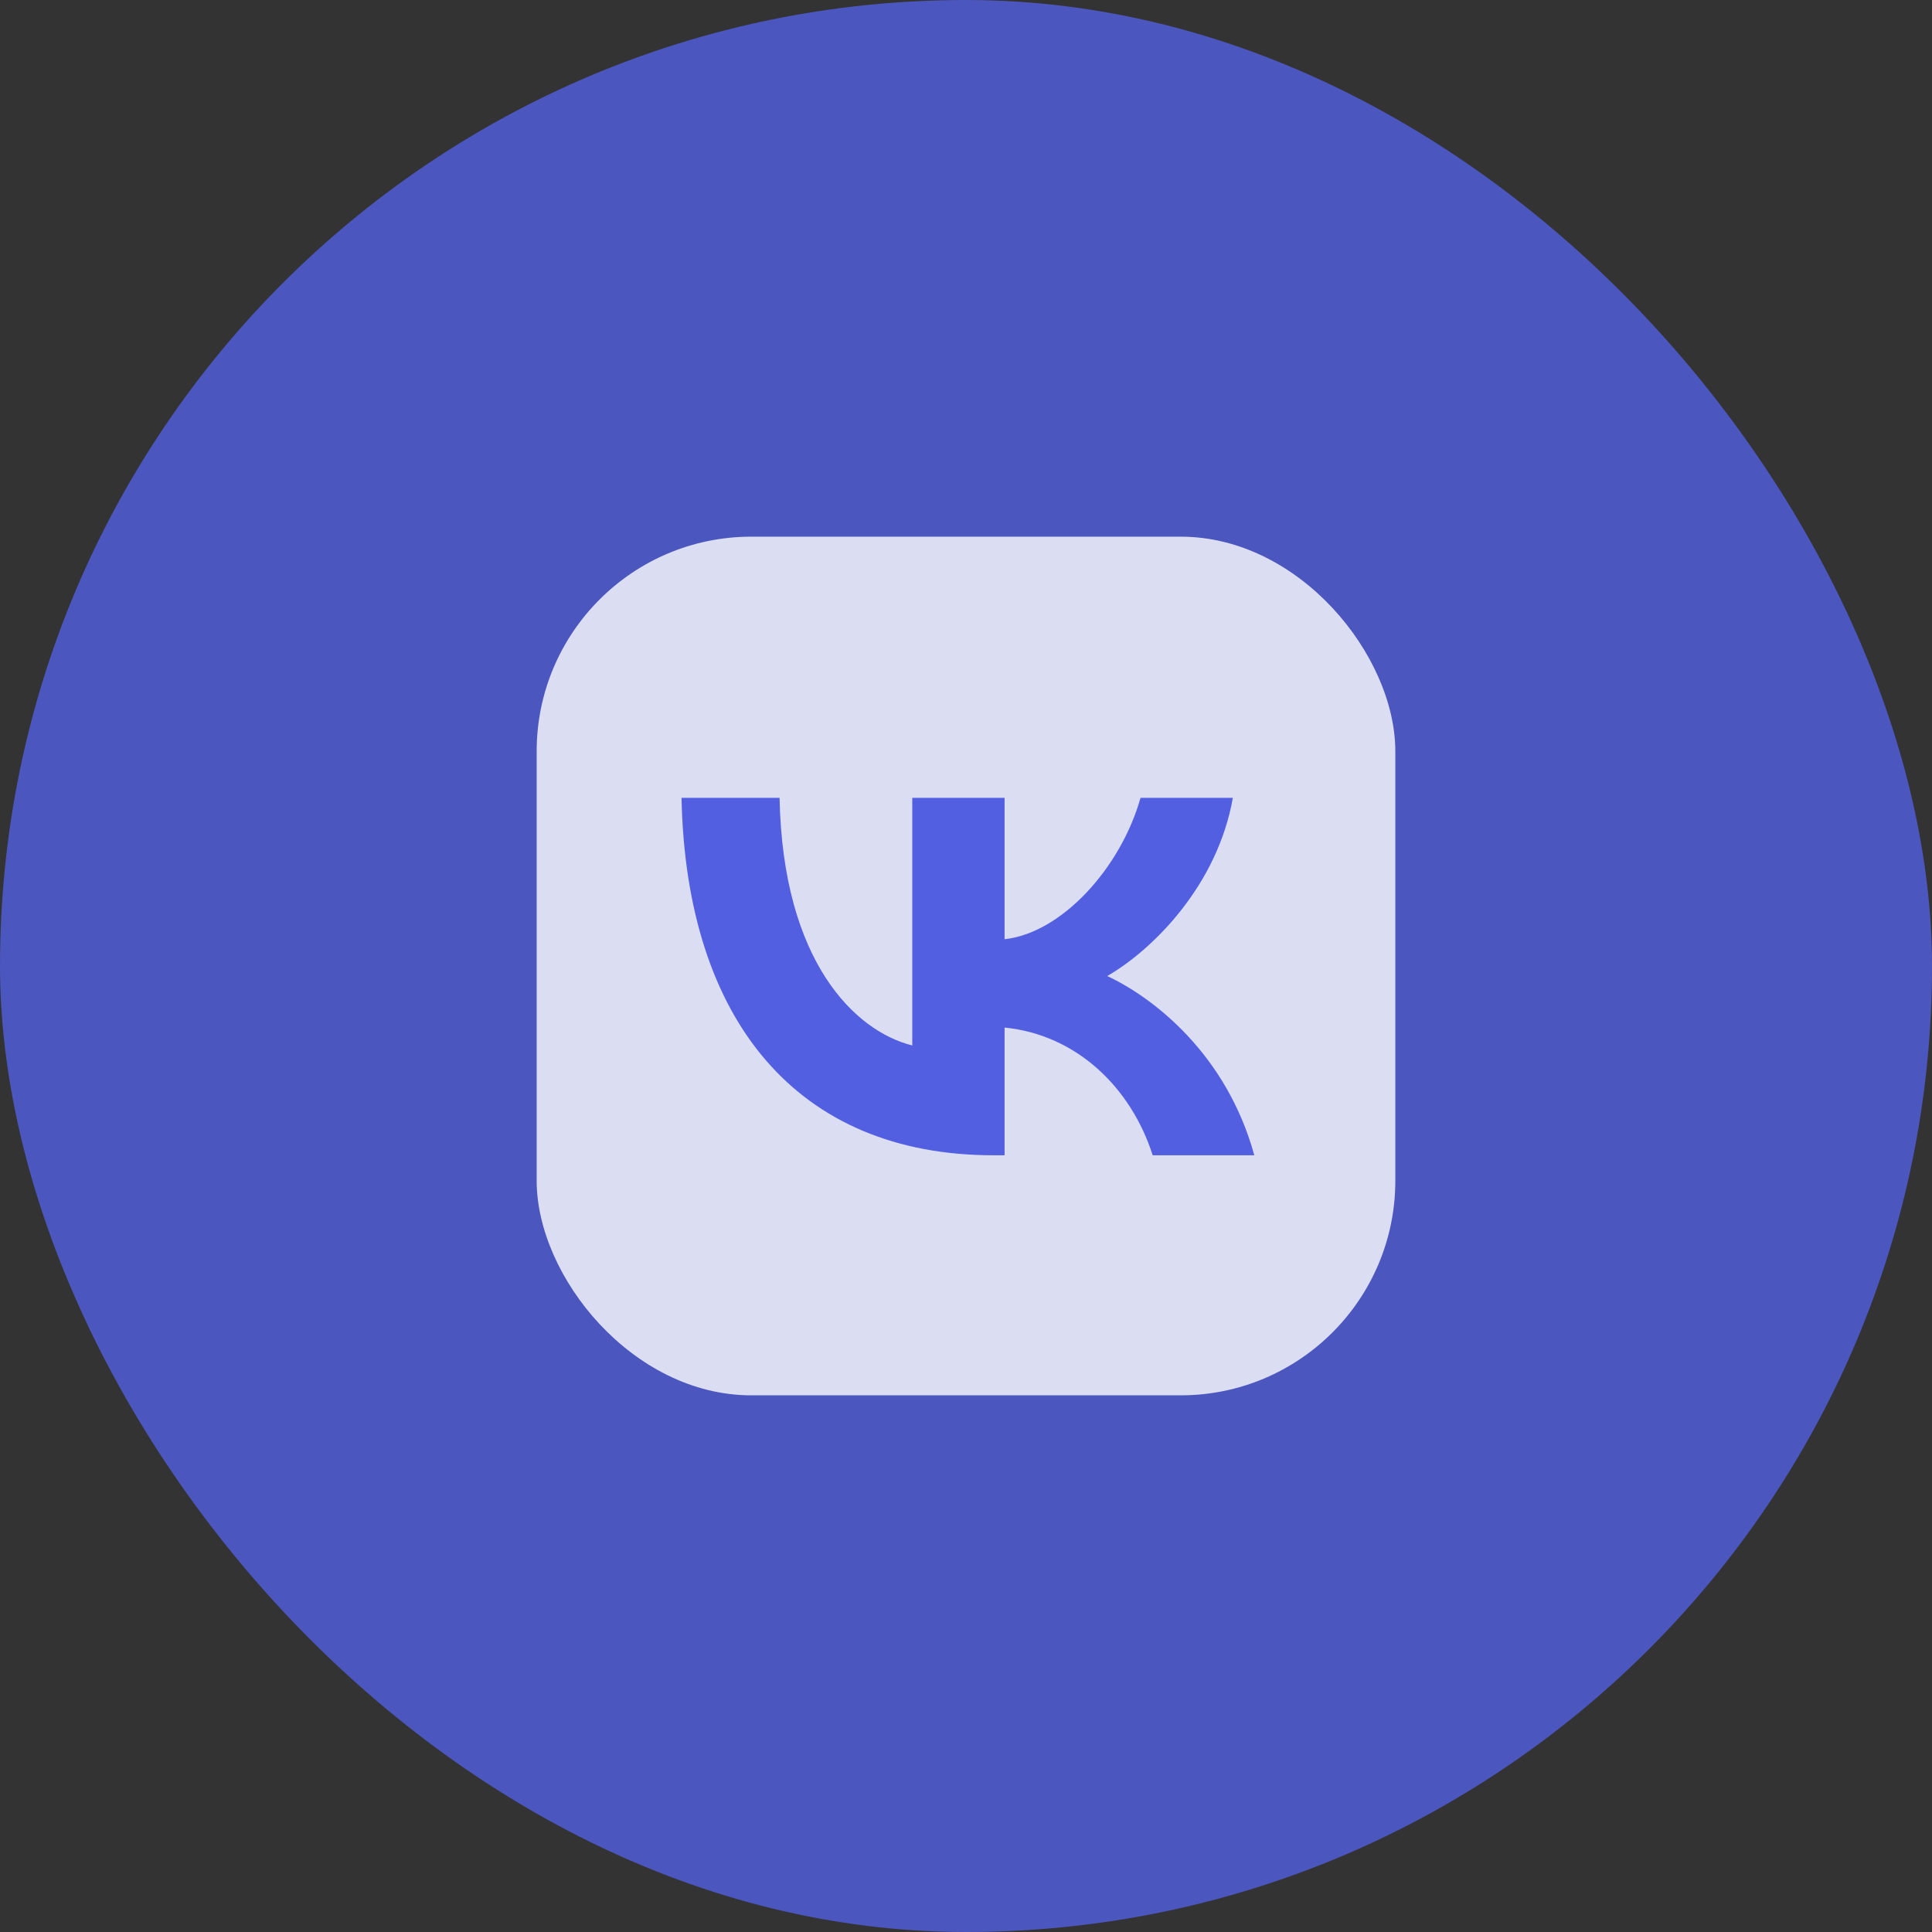
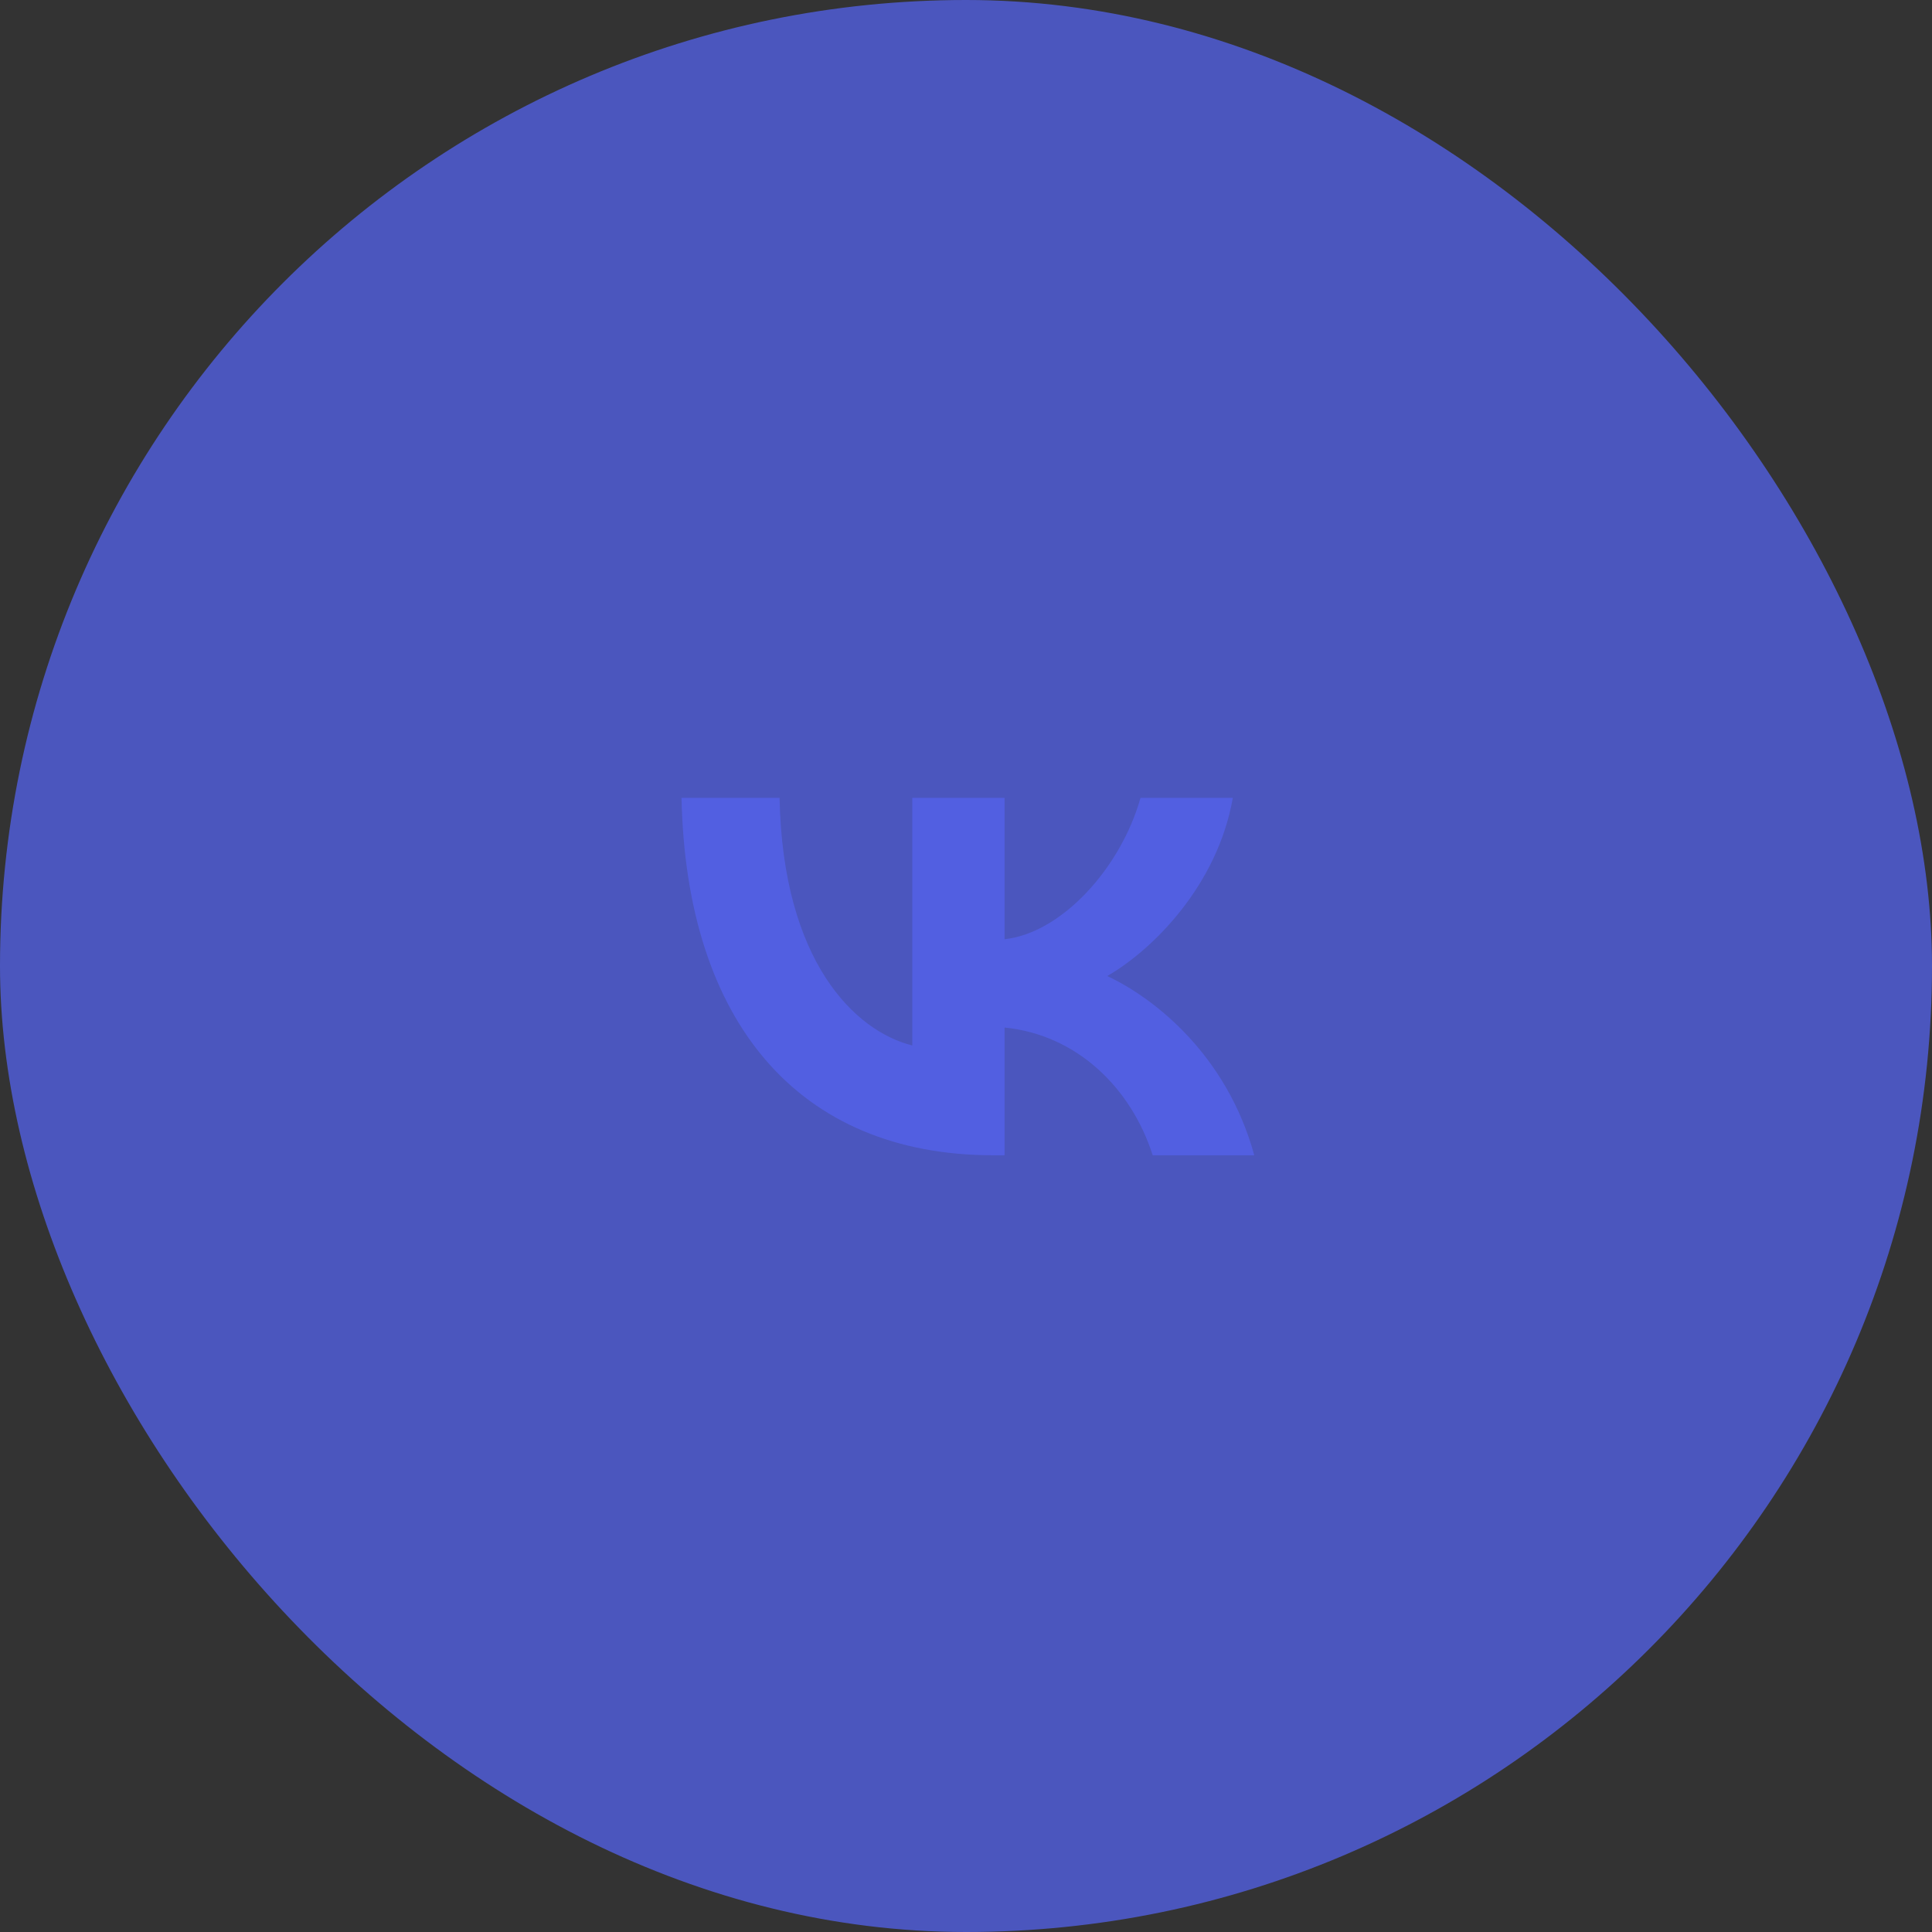
<svg xmlns="http://www.w3.org/2000/svg" width="36" height="36" viewBox="0 0 36 36" fill="none">
  <rect x="0" y="0" width="36" height="36" fill="#333333" stroke="none" />
  <rect width="36" height="36" rx="18" fill="#525FE1" fill-opacity="0.8" />
-   <rect x="10" y="10" width="16" height="16" rx="4" fill="white" fill-opacity="0.8" />
  <path d="M18.513 21.527C14.866 21.527 12.786 19.027 12.699 14.867H14.526C14.586 17.921 15.933 19.214 16.999 19.481V14.867H18.719V17.501C19.773 17.387 20.879 16.187 21.252 14.867H22.972C22.686 16.494 21.486 17.694 20.632 18.187C21.486 18.587 22.852 19.634 23.372 21.527H21.479C21.073 20.261 20.059 19.281 18.719 19.147V21.527H18.513V21.527Z" fill="#525FE1" />
</svg>